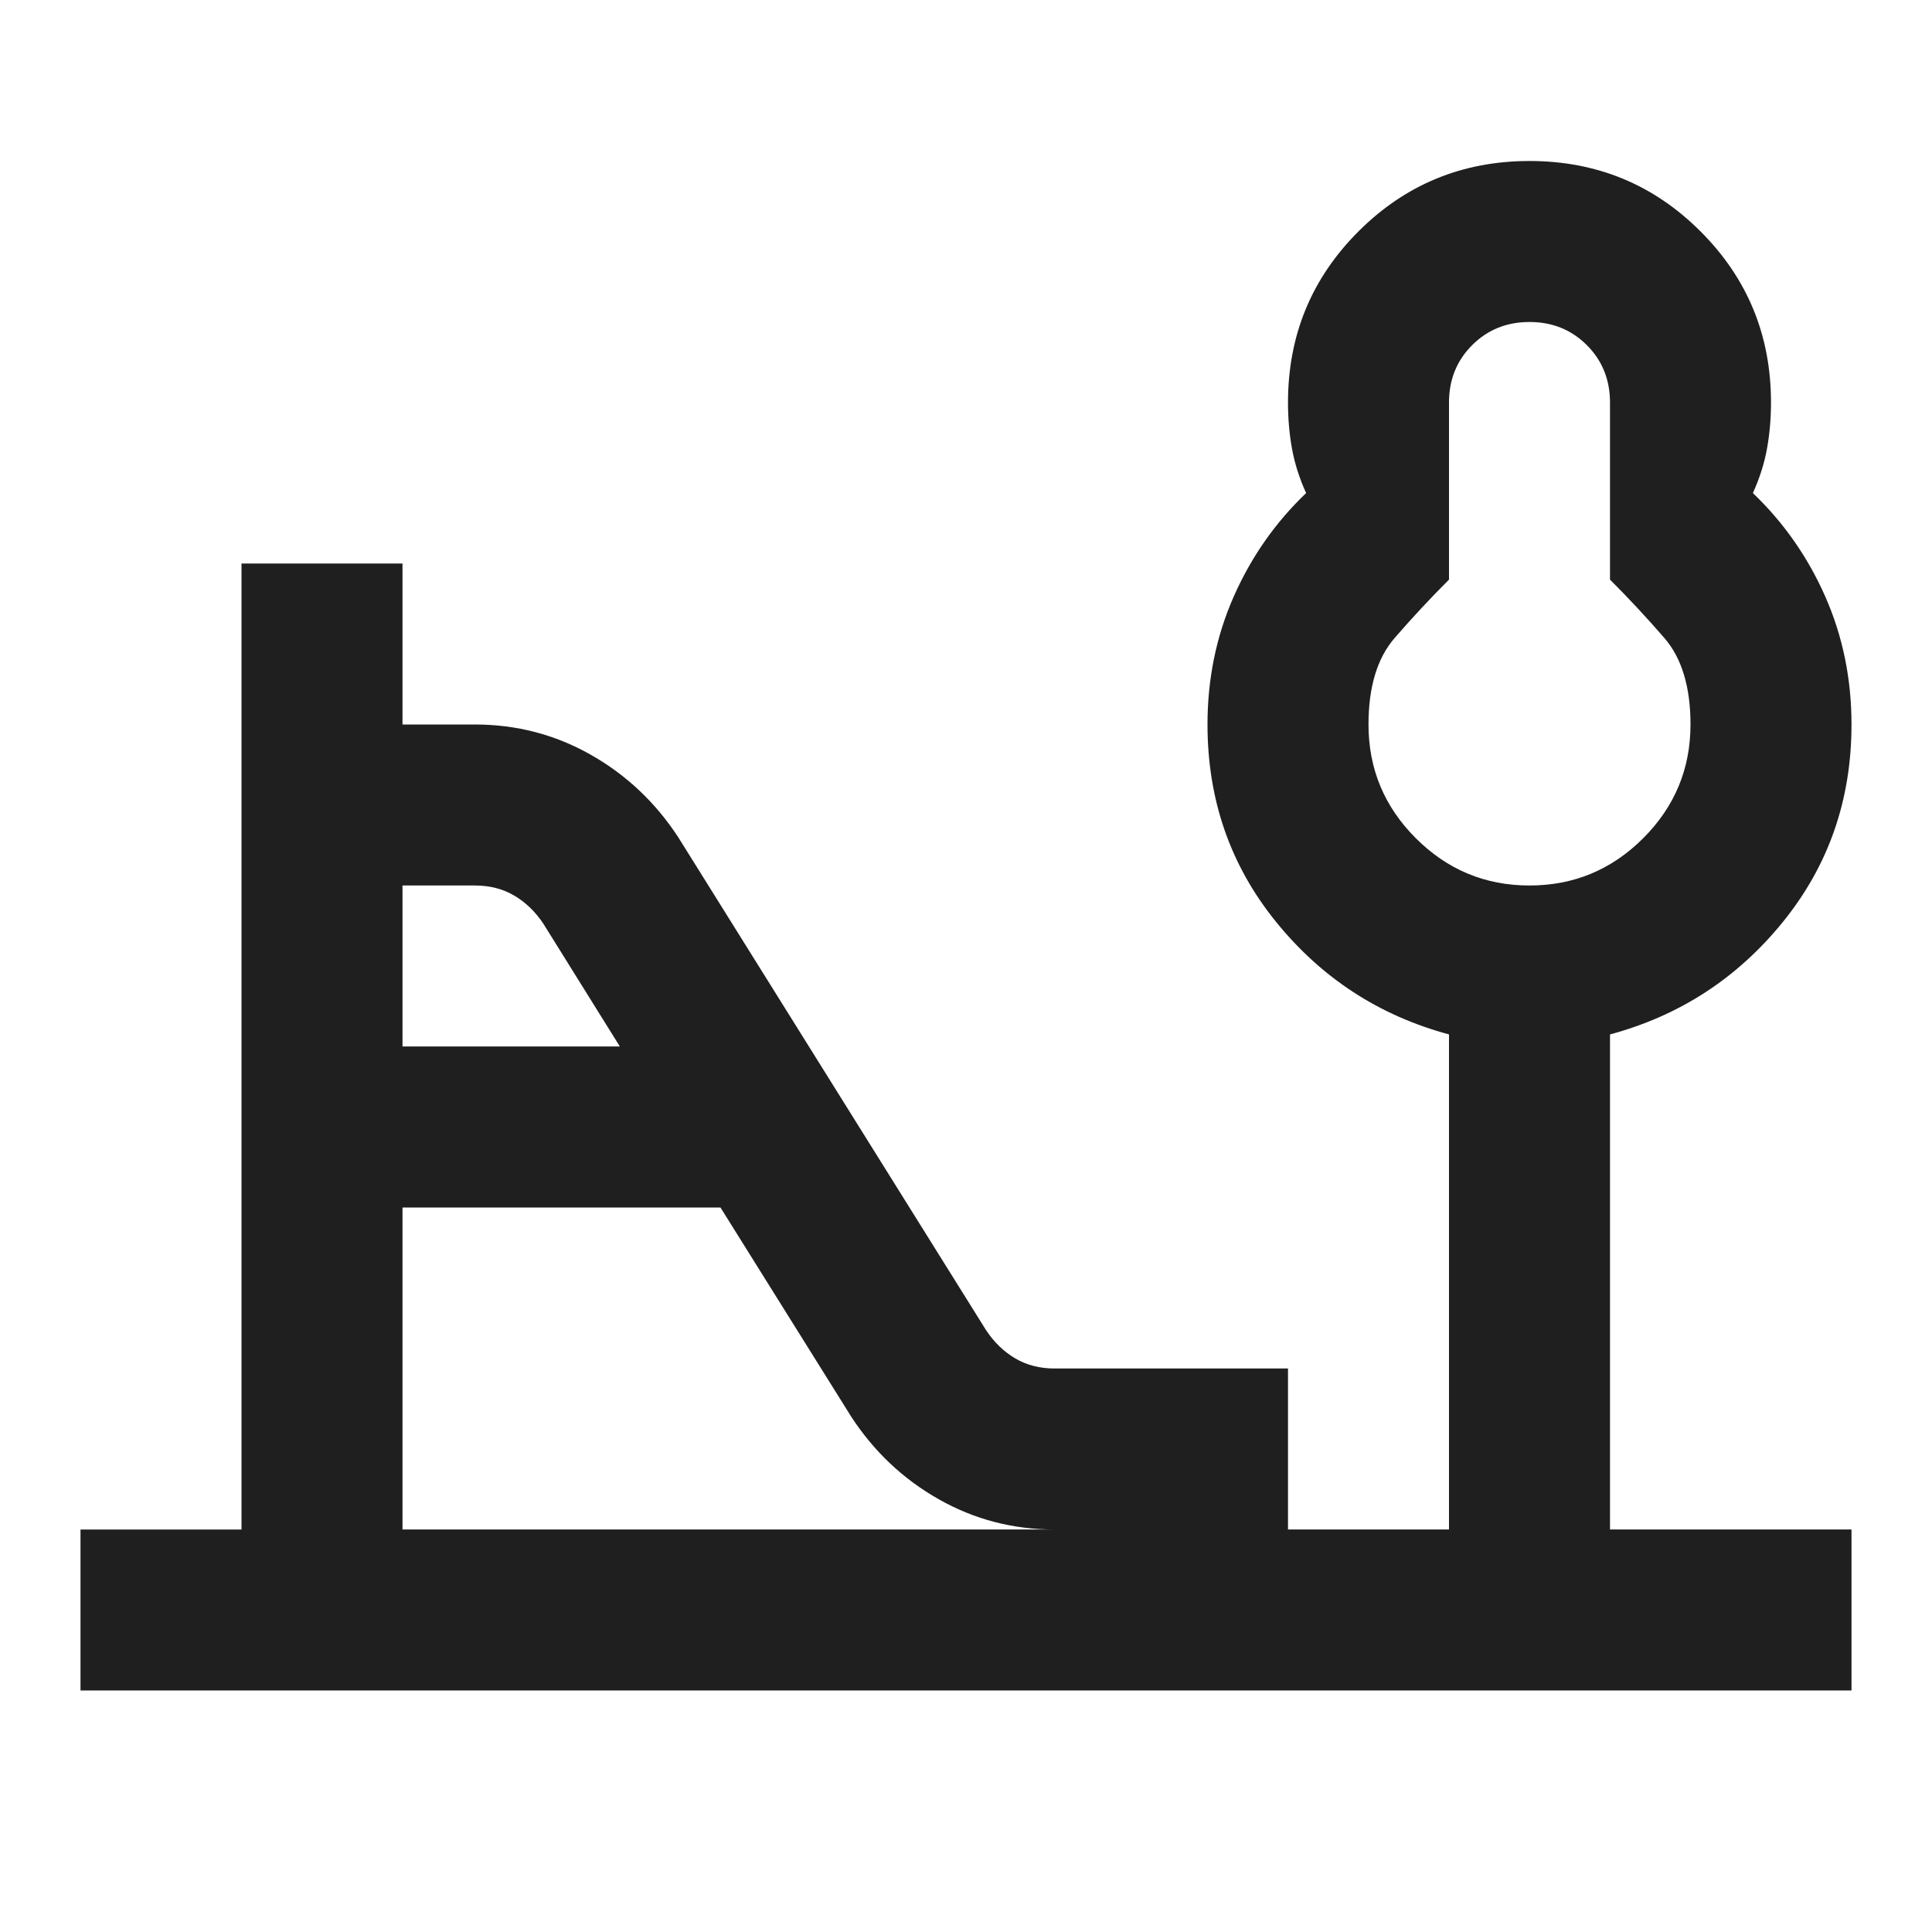
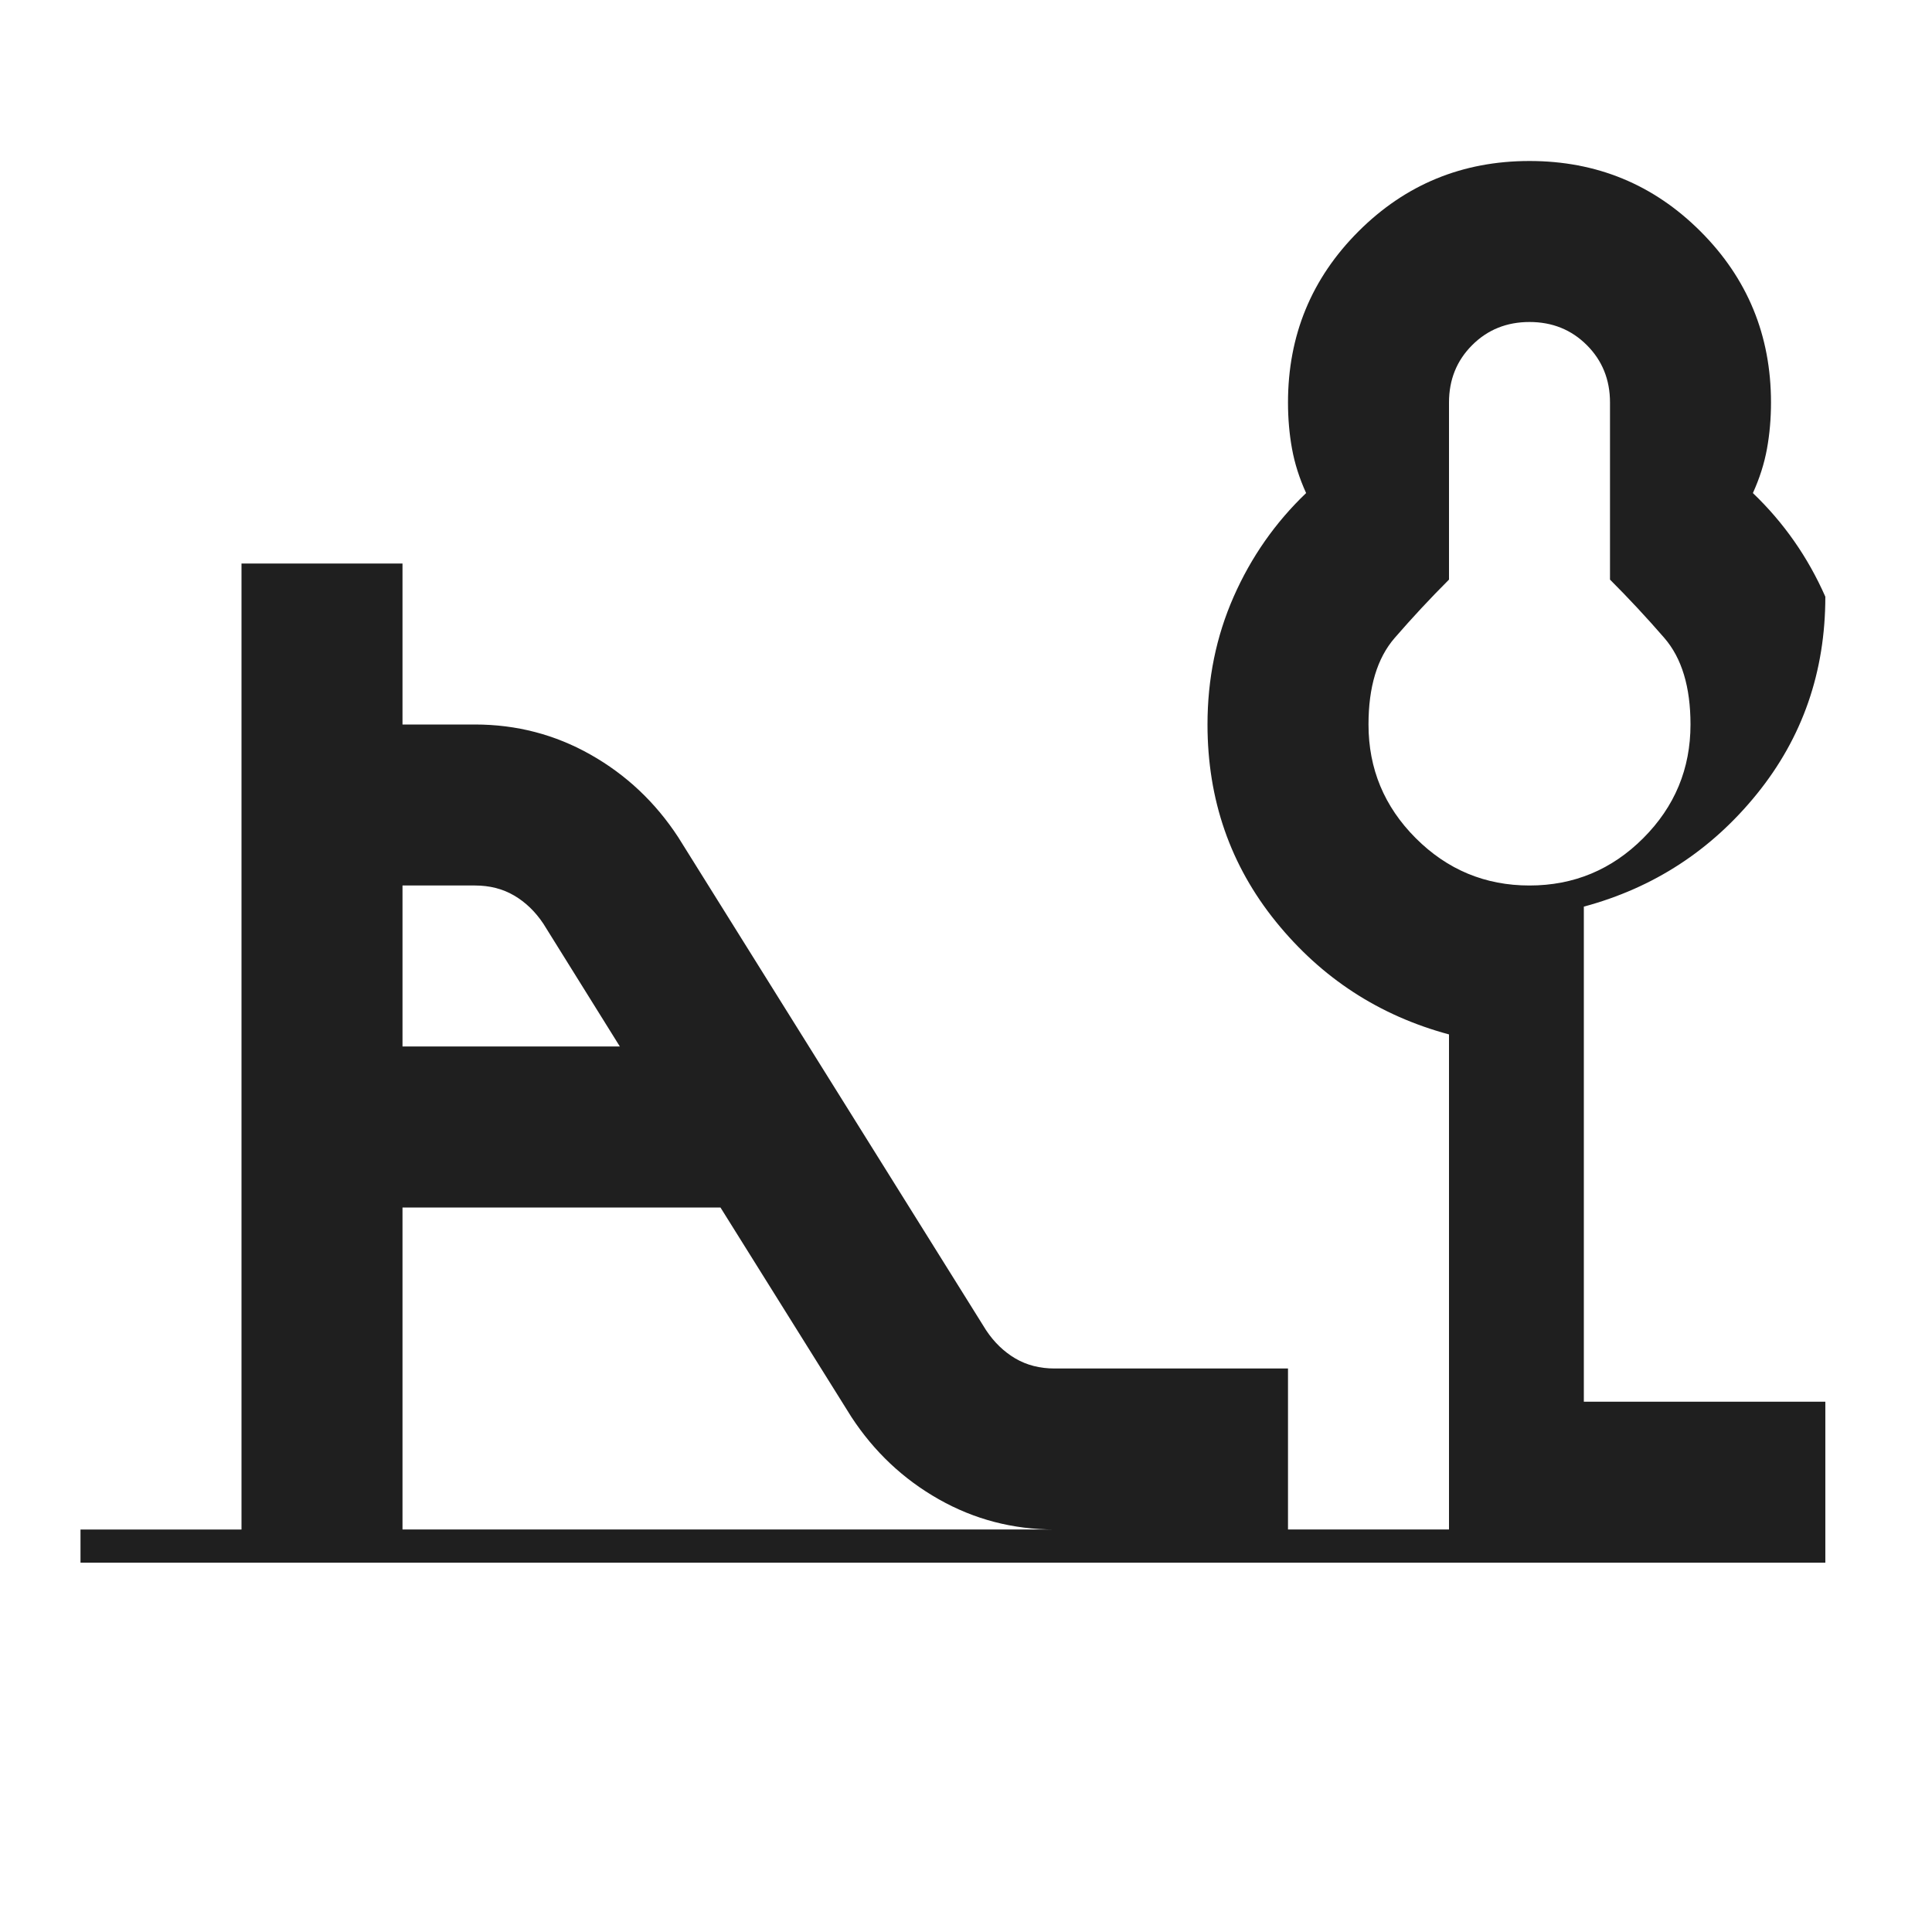
<svg xmlns="http://www.w3.org/2000/svg" height="24px" viewBox="0 -960 960 960" width="24px" fill="#1f1f1f">
-   <path d="M760-520q33 0 56.5-23.5T840-600q0-28-13-43t-27-29v-88q0-17-11.5-28.5T760-800q-17 0-28.5 11.5T720-760v88q-14 14-27 29t-13 43q0 33 23.5 56.5T760-520Zm-560 80h108l-38-61q-6-9-14.5-14t-19.5-5h-36v80Zm0 240h324q-31 0-57.5-15T423-256l-65-104H200v160ZM40-120v-80h80v-480h80v80h36q31 0 57.5 15t43.5 41l153 245q6 9 14.5 14t19.5 5h116v80h80v-246q-52-14-86-56t-34-98q0-34 13-63.5t36-51.5q-5-11-7-22t-2-23q0-50 35-85t85-35q50 0 85 35t35 85q0 12-2 23t-7 22q23 22 36 51.5t13 63.5q0 56-34 98t-86 56v246h120v80H40Zm720-480Z" />
+   <path d="M760-520q33 0 56.5-23.5T840-600q0-28-13-43t-27-29v-88q0-17-11.5-28.5T760-800q-17 0-28.5 11.5T720-760v88q-14 14-27 29t-13 43q0 33 23.5 56.5T760-520Zm-560 80h108l-38-61q-6-9-14.5-14t-19.5-5h-36v80Zm0 240h324q-31 0-57.5-15T423-256l-65-104H200v160ZM40-120v-80h80v-480h80v80h36q31 0 57.5 15t43.5 41l153 245q6 9 14.5 14t19.5 5h116v80h80v-246q-52-14-86-56t-34-98q0-34 13-63.5t36-51.5q-5-11-7-22t-2-23q0-50 35-85t85-35q50 0 85 35t35 85q0 12-2 23t-7 22q23 22 36 51.5q0 56-34 98t-86 56v246h120v80H40Zm720-480Z" />
</svg>